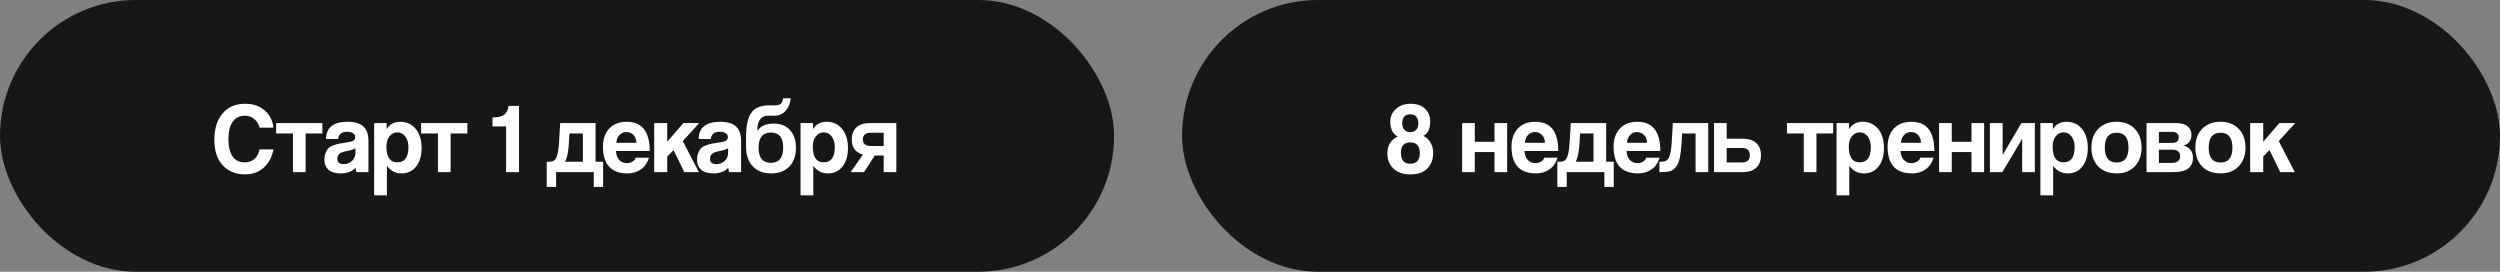
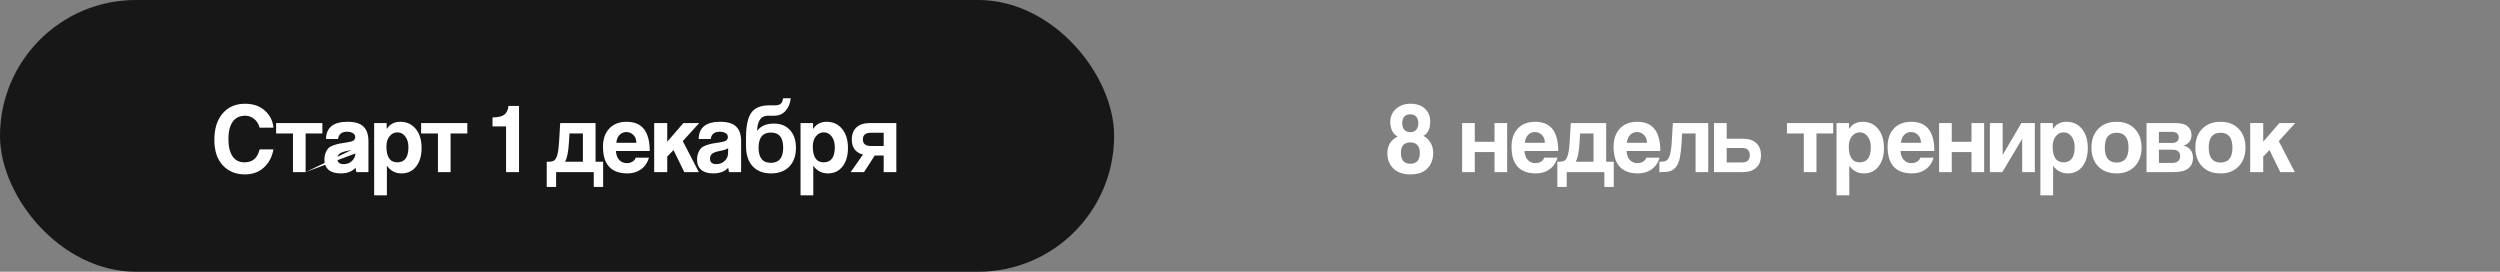
<svg xmlns="http://www.w3.org/2000/svg" width="552" height="60" viewBox="0 0 552 60" fill="none">
  <rect x="0" y="0" width="552" height="60" fill="#808080" stroke="none" />
  <rect width="246" height="60" rx="30" fill="#171717" />
-   <path d="M57.318 32.984H60.376C60.068 34.671 59.357 36.013 58.242 37.01C57.142 38.007 55.756 38.506 54.084 38.506C52.089 38.506 50.461 37.846 49.2 36.526C47.953 35.191 47.33 33.307 47.33 30.872C47.33 28.408 47.939 26.465 49.156 25.042C50.373 23.619 52.031 22.908 54.128 22.908C55.903 22.908 57.347 23.407 58.462 24.404C59.591 25.401 60.229 26.663 60.376 28.188H57.318C57.113 27.381 56.717 26.743 56.13 26.274C55.543 25.79 54.883 25.548 54.15 25.548C52.918 25.548 51.987 26.003 51.356 26.912C50.74 27.807 50.432 29.068 50.432 30.696C50.432 32.339 50.733 33.607 51.334 34.502C51.935 35.397 52.823 35.844 53.996 35.844C55.771 35.844 56.878 34.891 57.318 32.984ZM67.481 38H64.686V29.464H60.968V27.176H71.177V29.464H67.481V38ZM78.47 33.886L78.492 32.698C78.257 32.933 77.641 33.145 76.644 33.336C75.837 33.483 75.272 33.688 74.95 33.952C74.642 34.201 74.488 34.561 74.488 35.03C74.488 35.837 74.95 36.24 75.874 36.24C76.607 36.24 77.216 36.013 77.7 35.558C78.198 35.089 78.455 34.531 78.47 33.886ZM81.352 38H78.69C78.602 37.721 78.543 37.399 78.514 37.032C77.751 37.868 76.659 38.286 75.236 38.286C74.048 38.286 73.146 38.022 72.53 37.494C71.928 36.951 71.628 36.225 71.628 35.316C71.628 34.715 71.716 34.194 71.892 33.754C72.068 33.314 72.273 32.969 72.508 32.72C72.757 32.471 73.131 32.258 73.63 32.082C74.129 31.906 74.569 31.781 74.95 31.708C75.331 31.635 75.881 31.547 76.6 31.444C77.304 31.341 77.781 31.209 78.03 31.048C78.294 30.872 78.426 30.593 78.426 30.212C78.426 29.86 78.257 29.589 77.92 29.398C77.597 29.193 77.157 29.09 76.6 29.09C75.441 29.09 74.788 29.625 74.642 30.696H71.98C72.024 28.159 73.608 26.89 76.732 26.89C78.389 26.89 79.57 27.249 80.274 27.968C80.993 28.672 81.352 29.735 81.352 31.158V38ZM87.717 35.844C89.36 35.844 90.181 34.729 90.181 32.5C90.181 31.532 89.954 30.747 89.499 30.146C89.044 29.53 88.458 29.222 87.739 29.222C87.05 29.222 86.47 29.515 86.001 30.102C85.546 30.674 85.319 31.415 85.319 32.324C85.319 34.671 86.118 35.844 87.717 35.844ZM85.429 43.126H82.613V27.176H85.363L85.385 28.496C86.045 27.425 87.05 26.89 88.399 26.89C89.792 26.89 90.922 27.411 91.787 28.452C92.652 29.493 93.085 30.909 93.085 32.698C93.085 34.37 92.689 35.719 91.897 36.746C91.105 37.773 90.02 38.286 88.641 38.286C87.306 38.286 86.236 37.721 85.429 36.592V43.126ZM99.492 38H96.698V29.464H92.98V27.176H103.188V29.464H99.492V38ZM114.6 38H111.74V27.902H108.748V25.922C109.965 25.922 110.831 25.724 111.344 25.328C111.872 24.917 112.18 24.272 112.268 23.392H114.6V38ZM122.787 41.278H120.719V35.712H121.181C121.709 35.712 122.112 35.609 122.391 35.404C122.669 35.199 122.897 34.773 123.073 34.128C123.249 33.483 123.373 32.522 123.447 31.246L123.689 27.176H131.499V35.712H133.171V41.278H131.103V38H122.787V41.278ZM128.705 29.464H125.735L125.625 31.4C125.507 33.483 125.221 34.92 124.767 35.712H128.705V29.464ZM136.087 31.532H140.509C140.494 30.769 140.267 30.183 139.827 29.772C139.401 29.361 138.888 29.156 138.287 29.156C137.7 29.156 137.201 29.369 136.791 29.794C136.38 30.219 136.145 30.799 136.087 31.532ZM143.457 33.336H135.999C136.043 34.157 136.277 34.81 136.703 35.294C137.143 35.778 137.715 36.02 138.419 36.02C138.888 36.02 139.299 35.91 139.651 35.69C140.017 35.47 140.252 35.177 140.355 34.81H143.303C142.98 35.91 142.393 36.768 141.543 37.384C140.707 37.985 139.709 38.286 138.551 38.286C134.943 38.286 133.139 36.321 133.139 32.39C133.139 30.703 133.601 29.369 134.525 28.386C135.449 27.389 136.732 26.89 138.375 26.89C141.763 26.89 143.457 29.039 143.457 33.336ZM154.301 38H151.089L148.713 33.138L147.327 34.568V38H144.445V27.176H147.327V31.29L150.891 27.176H154.389L150.759 31.158L154.301 38ZM160.755 33.886L160.777 32.698C160.542 32.933 159.926 33.145 158.929 33.336C158.122 33.483 157.558 33.688 157.235 33.952C156.927 34.201 156.773 34.561 156.773 35.03C156.773 35.837 157.235 36.24 158.159 36.24C158.892 36.24 159.501 36.013 159.985 35.558C160.484 35.089 160.74 34.531 160.755 33.886ZM163.637 38H160.975C160.887 37.721 160.828 37.399 160.799 37.032C160.036 37.868 158.944 38.286 157.521 38.286C156.333 38.286 155.431 38.022 154.815 37.494C154.214 36.951 153.913 36.225 153.913 35.316C153.913 34.715 154.001 34.194 154.177 33.754C154.353 33.314 154.558 32.969 154.793 32.72C155.042 32.471 155.416 32.258 155.915 32.082C156.414 31.906 156.854 31.781 157.235 31.708C157.616 31.635 158.166 31.547 158.885 31.444C159.589 31.341 160.066 31.209 160.315 31.048C160.579 30.872 160.711 30.593 160.711 30.212C160.711 29.86 160.542 29.589 160.205 29.398C159.882 29.193 159.442 29.09 158.885 29.09C157.726 29.09 157.074 29.625 156.927 30.696H154.265C154.309 28.159 155.893 26.89 159.017 26.89C160.674 26.89 161.855 27.249 162.559 27.968C163.278 28.672 163.637 29.735 163.637 31.158V38ZM170.244 38.286C168.514 38.286 167.157 37.758 166.174 36.702C165.206 35.631 164.722 34.157 164.722 32.28V30.454C164.722 27.829 165.111 25.973 165.888 24.888C166.666 23.803 167.986 23.26 169.848 23.26H171.08C171.638 23.26 172.056 23.157 172.334 22.952C172.628 22.747 172.818 22.329 172.906 21.698H174.6C174.468 22.857 174.08 23.788 173.434 24.492C172.804 25.196 171.968 25.548 170.926 25.548H169.518C168.741 25.548 168.154 25.856 167.758 26.472C167.377 27.073 167.186 27.887 167.186 28.914C167.934 27.829 169.159 27.286 170.86 27.286C172.386 27.286 173.581 27.77 174.446 28.738C175.312 29.691 175.744 30.989 175.744 32.632C175.744 34.392 175.253 35.778 174.27 36.79C173.288 37.787 171.946 38.286 170.244 38.286ZM170.2 35.954C172.019 35.954 172.928 34.832 172.928 32.588C172.928 30.373 172.026 29.266 170.222 29.266C168.404 29.266 167.494 30.381 167.494 32.61C167.494 34.839 168.396 35.954 170.2 35.954ZM181.862 35.844C183.504 35.844 184.326 34.729 184.326 32.5C184.326 31.532 184.098 30.747 183.644 30.146C183.189 29.53 182.602 29.222 181.884 29.222C181.194 29.222 180.615 29.515 180.146 30.102C179.691 30.674 179.464 31.415 179.464 32.324C179.464 34.671 180.263 35.844 181.862 35.844ZM179.574 43.126H176.758V27.176H179.508L179.53 28.496C180.19 27.425 181.194 26.89 182.544 26.89C183.937 26.89 185.066 27.411 185.932 28.452C186.797 29.493 187.23 30.909 187.23 32.698C187.23 34.37 186.834 35.719 186.042 36.746C185.25 37.773 184.164 38.286 182.786 38.286C181.451 38.286 180.38 37.721 179.574 36.592V43.126ZM197.909 38H195.115V34.348H193.135L190.781 38H187.833L190.539 34.128C188.897 33.688 188.075 32.581 188.075 30.806C188.075 29.647 188.42 28.753 189.109 28.122C189.813 27.491 190.781 27.176 192.013 27.176H197.909V38ZM192.211 32.236H195.115V29.31H192.211C191.683 29.31 191.265 29.435 190.957 29.684C190.664 29.933 190.517 30.293 190.517 30.762C190.517 31.246 190.664 31.613 190.957 31.862C191.265 32.111 191.683 32.236 192.211 32.236Z" fill="white" />
-   <rect x="261" width="291" height="60" rx="30" fill="#171717" />
+   <path d="M57.318 32.984H60.376C60.068 34.671 59.357 36.013 58.242 37.01C57.142 38.007 55.756 38.506 54.084 38.506C52.089 38.506 50.461 37.846 49.2 36.526C47.953 35.191 47.33 33.307 47.33 30.872C47.33 28.408 47.939 26.465 49.156 25.042C50.373 23.619 52.031 22.908 54.128 22.908C55.903 22.908 57.347 23.407 58.462 24.404C59.591 25.401 60.229 26.663 60.376 28.188H57.318C57.113 27.381 56.717 26.743 56.13 26.274C55.543 25.79 54.883 25.548 54.15 25.548C52.918 25.548 51.987 26.003 51.356 26.912C50.74 27.807 50.432 29.068 50.432 30.696C50.432 32.339 50.733 33.607 51.334 34.502C51.935 35.397 52.823 35.844 53.996 35.844C55.771 35.844 56.878 34.891 57.318 32.984ZM67.481 38H64.686V29.464H60.968V27.176H71.177V29.464H67.481V38ZL78.492 32.698C78.257 32.933 77.641 33.145 76.644 33.336C75.837 33.483 75.272 33.688 74.95 33.952C74.642 34.201 74.488 34.561 74.488 35.03C74.488 35.837 74.95 36.24 75.874 36.24C76.607 36.24 77.216 36.013 77.7 35.558C78.198 35.089 78.455 34.531 78.47 33.886ZM81.352 38H78.69C78.602 37.721 78.543 37.399 78.514 37.032C77.751 37.868 76.659 38.286 75.236 38.286C74.048 38.286 73.146 38.022 72.53 37.494C71.928 36.951 71.628 36.225 71.628 35.316C71.628 34.715 71.716 34.194 71.892 33.754C72.068 33.314 72.273 32.969 72.508 32.72C72.757 32.471 73.131 32.258 73.63 32.082C74.129 31.906 74.569 31.781 74.95 31.708C75.331 31.635 75.881 31.547 76.6 31.444C77.304 31.341 77.781 31.209 78.03 31.048C78.294 30.872 78.426 30.593 78.426 30.212C78.426 29.86 78.257 29.589 77.92 29.398C77.597 29.193 77.157 29.09 76.6 29.09C75.441 29.09 74.788 29.625 74.642 30.696H71.98C72.024 28.159 73.608 26.89 76.732 26.89C78.389 26.89 79.57 27.249 80.274 27.968C80.993 28.672 81.352 29.735 81.352 31.158V38ZM87.717 35.844C89.36 35.844 90.181 34.729 90.181 32.5C90.181 31.532 89.954 30.747 89.499 30.146C89.044 29.53 88.458 29.222 87.739 29.222C87.05 29.222 86.47 29.515 86.001 30.102C85.546 30.674 85.319 31.415 85.319 32.324C85.319 34.671 86.118 35.844 87.717 35.844ZM85.429 43.126H82.613V27.176H85.363L85.385 28.496C86.045 27.425 87.05 26.89 88.399 26.89C89.792 26.89 90.922 27.411 91.787 28.452C92.652 29.493 93.085 30.909 93.085 32.698C93.085 34.37 92.689 35.719 91.897 36.746C91.105 37.773 90.02 38.286 88.641 38.286C87.306 38.286 86.236 37.721 85.429 36.592V43.126ZM99.492 38H96.698V29.464H92.98V27.176H103.188V29.464H99.492V38ZM114.6 38H111.74V27.902H108.748V25.922C109.965 25.922 110.831 25.724 111.344 25.328C111.872 24.917 112.18 24.272 112.268 23.392H114.6V38ZM122.787 41.278H120.719V35.712H121.181C121.709 35.712 122.112 35.609 122.391 35.404C122.669 35.199 122.897 34.773 123.073 34.128C123.249 33.483 123.373 32.522 123.447 31.246L123.689 27.176H131.499V35.712H133.171V41.278H131.103V38H122.787V41.278ZM128.705 29.464H125.735L125.625 31.4C125.507 33.483 125.221 34.92 124.767 35.712H128.705V29.464ZM136.087 31.532H140.509C140.494 30.769 140.267 30.183 139.827 29.772C139.401 29.361 138.888 29.156 138.287 29.156C137.7 29.156 137.201 29.369 136.791 29.794C136.38 30.219 136.145 30.799 136.087 31.532ZM143.457 33.336H135.999C136.043 34.157 136.277 34.81 136.703 35.294C137.143 35.778 137.715 36.02 138.419 36.02C138.888 36.02 139.299 35.91 139.651 35.69C140.017 35.47 140.252 35.177 140.355 34.81H143.303C142.98 35.91 142.393 36.768 141.543 37.384C140.707 37.985 139.709 38.286 138.551 38.286C134.943 38.286 133.139 36.321 133.139 32.39C133.139 30.703 133.601 29.369 134.525 28.386C135.449 27.389 136.732 26.89 138.375 26.89C141.763 26.89 143.457 29.039 143.457 33.336ZM154.301 38H151.089L148.713 33.138L147.327 34.568V38H144.445V27.176H147.327V31.29L150.891 27.176H154.389L150.759 31.158L154.301 38ZM160.755 33.886L160.777 32.698C160.542 32.933 159.926 33.145 158.929 33.336C158.122 33.483 157.558 33.688 157.235 33.952C156.927 34.201 156.773 34.561 156.773 35.03C156.773 35.837 157.235 36.24 158.159 36.24C158.892 36.24 159.501 36.013 159.985 35.558C160.484 35.089 160.74 34.531 160.755 33.886ZM163.637 38H160.975C160.887 37.721 160.828 37.399 160.799 37.032C160.036 37.868 158.944 38.286 157.521 38.286C156.333 38.286 155.431 38.022 154.815 37.494C154.214 36.951 153.913 36.225 153.913 35.316C153.913 34.715 154.001 34.194 154.177 33.754C154.353 33.314 154.558 32.969 154.793 32.72C155.042 32.471 155.416 32.258 155.915 32.082C156.414 31.906 156.854 31.781 157.235 31.708C157.616 31.635 158.166 31.547 158.885 31.444C159.589 31.341 160.066 31.209 160.315 31.048C160.579 30.872 160.711 30.593 160.711 30.212C160.711 29.86 160.542 29.589 160.205 29.398C159.882 29.193 159.442 29.09 158.885 29.09C157.726 29.09 157.074 29.625 156.927 30.696H154.265C154.309 28.159 155.893 26.89 159.017 26.89C160.674 26.89 161.855 27.249 162.559 27.968C163.278 28.672 163.637 29.735 163.637 31.158V38ZM170.244 38.286C168.514 38.286 167.157 37.758 166.174 36.702C165.206 35.631 164.722 34.157 164.722 32.28V30.454C164.722 27.829 165.111 25.973 165.888 24.888C166.666 23.803 167.986 23.26 169.848 23.26H171.08C171.638 23.26 172.056 23.157 172.334 22.952C172.628 22.747 172.818 22.329 172.906 21.698H174.6C174.468 22.857 174.08 23.788 173.434 24.492C172.804 25.196 171.968 25.548 170.926 25.548H169.518C168.741 25.548 168.154 25.856 167.758 26.472C167.377 27.073 167.186 27.887 167.186 28.914C167.934 27.829 169.159 27.286 170.86 27.286C172.386 27.286 173.581 27.77 174.446 28.738C175.312 29.691 175.744 30.989 175.744 32.632C175.744 34.392 175.253 35.778 174.27 36.79C173.288 37.787 171.946 38.286 170.244 38.286ZM170.2 35.954C172.019 35.954 172.928 34.832 172.928 32.588C172.928 30.373 172.026 29.266 170.222 29.266C168.404 29.266 167.494 30.381 167.494 32.61C167.494 34.839 168.396 35.954 170.2 35.954ZM181.862 35.844C183.504 35.844 184.326 34.729 184.326 32.5C184.326 31.532 184.098 30.747 183.644 30.146C183.189 29.53 182.602 29.222 181.884 29.222C181.194 29.222 180.615 29.515 180.146 30.102C179.691 30.674 179.464 31.415 179.464 32.324C179.464 34.671 180.263 35.844 181.862 35.844ZM179.574 43.126H176.758V27.176H179.508L179.53 28.496C180.19 27.425 181.194 26.89 182.544 26.89C183.937 26.89 185.066 27.411 185.932 28.452C186.797 29.493 187.23 30.909 187.23 32.698C187.23 34.37 186.834 35.719 186.042 36.746C185.25 37.773 184.164 38.286 182.786 38.286C181.451 38.286 180.38 37.721 179.574 36.592V43.126ZM197.909 38H195.115V34.348H193.135L190.781 38H187.833L190.539 34.128C188.897 33.688 188.075 32.581 188.075 30.806C188.075 29.647 188.42 28.753 189.109 28.122C189.813 27.491 190.781 27.176 192.013 27.176H197.909V38ZM192.211 32.236H195.115V29.31H192.211C191.683 29.31 191.265 29.435 190.957 29.684C190.664 29.933 190.517 30.293 190.517 30.762C190.517 31.246 190.664 31.613 190.957 31.862C191.265 32.111 191.683 32.236 192.211 32.236Z" fill="white" />
  <path d="M311.39 36.152C312.798 36.152 313.502 35.345 313.502 33.732C313.502 33.028 313.326 32.471 312.974 32.06C312.622 31.649 312.094 31.444 311.39 31.444C310.011 31.444 309.322 32.207 309.322 33.732C309.322 35.345 310.011 36.152 311.39 36.152ZM310.07 28.65C310.378 29.002 310.818 29.178 311.39 29.178C311.962 29.178 312.402 29.002 312.71 28.65C313.018 28.283 313.172 27.807 313.172 27.22C313.172 26.604 313.018 26.12 312.71 25.768C312.417 25.416 311.977 25.24 311.39 25.24C310.803 25.24 310.356 25.416 310.048 25.768C309.755 26.12 309.608 26.604 309.608 27.22C309.608 27.807 309.762 28.283 310.07 28.65ZM314.272 30.014C314.932 30.307 315.46 30.799 315.856 31.488C316.252 32.163 316.45 32.911 316.45 33.732C316.45 35.169 316.017 36.328 315.152 37.208C314.301 38.073 313.055 38.506 311.412 38.506C309.799 38.506 308.545 38.073 307.65 37.208C306.77 36.328 306.33 35.213 306.33 33.864C306.33 32.119 307.093 30.879 308.618 30.146C308.046 29.853 307.628 29.42 307.364 28.848C307.1 28.261 306.968 27.623 306.968 26.934C306.968 25.775 307.386 24.815 308.222 24.052C309.073 23.289 310.136 22.908 311.412 22.908C312.805 22.908 313.883 23.275 314.646 24.008C315.409 24.741 315.79 25.687 315.79 26.846C315.79 28.445 315.284 29.501 314.272 30.014ZM325.631 38H322.837V27.176H325.631V31.312H329.987V27.176H332.781V38H329.987V33.578H325.631V38ZM336.692 31.532H341.114C341.099 30.769 340.872 30.183 340.432 29.772C340.007 29.361 339.493 29.156 338.892 29.156C338.305 29.156 337.807 29.369 337.396 29.794C336.985 30.219 336.751 30.799 336.692 31.532ZM344.062 33.336H336.604C336.648 34.157 336.883 34.81 337.308 35.294C337.748 35.778 338.32 36.02 339.024 36.02C339.493 36.02 339.904 35.91 340.256 35.69C340.623 35.47 340.857 35.177 340.96 34.81H343.908C343.585 35.91 342.999 36.768 342.148 37.384C341.312 37.985 340.315 38.286 339.156 38.286C335.548 38.286 333.744 36.321 333.744 32.39C333.744 30.703 334.206 29.369 335.13 28.386C336.054 27.389 337.337 26.89 338.98 26.89C342.368 26.89 344.062 29.039 344.062 33.336ZM345.929 41.278H343.861V35.712H344.323C344.851 35.712 345.254 35.609 345.533 35.404C345.812 35.199 346.039 34.773 346.215 34.128C346.391 33.483 346.516 32.522 346.589 31.246L346.831 27.176H354.641V35.712H356.313V41.278H354.245V38H345.929V41.278ZM351.847 29.464H348.877L348.767 31.4C348.65 33.483 348.364 34.92 347.909 35.712H351.847V29.464ZM359.229 31.532H363.651C363.637 30.769 363.409 30.183 362.969 29.772C362.544 29.361 362.031 29.156 361.429 29.156C360.843 29.156 360.344 29.369 359.933 29.794C359.523 30.219 359.288 30.799 359.229 31.532ZM366.599 33.336H359.141C359.185 34.157 359.42 34.81 359.845 35.294C360.285 35.778 360.857 36.02 361.561 36.02C362.031 36.02 362.441 35.91 362.793 35.69C363.16 35.47 363.395 35.177 363.497 34.81H366.445C366.123 35.91 365.536 36.768 364.685 37.384C363.849 37.985 362.852 38.286 361.693 38.286C358.085 38.286 356.281 36.321 356.281 32.39C356.281 30.703 356.743 29.369 357.667 28.386C358.591 27.389 359.875 26.89 361.517 26.89C364.905 26.89 366.599 29.039 366.599 33.336ZM377.178 38H374.384V29.464H371.414L371.304 31.4C371.216 32.823 371.084 33.967 370.908 34.832C370.732 35.683 370.454 36.35 370.072 36.834C369.706 37.303 369.28 37.619 368.796 37.78C368.312 37.927 367.66 38 366.838 38H366.398V35.712H366.684C367.256 35.712 367.689 35.617 367.982 35.426C368.276 35.235 368.518 34.825 368.708 34.194C368.914 33.549 369.053 32.566 369.126 31.246L369.368 27.176H377.178V38ZM378.46 27.176H381.254V30.63H384.862C386.109 30.63 387.077 30.945 387.766 31.576C388.47 32.207 388.822 33.109 388.822 34.282C388.822 35.47 388.47 36.387 387.766 37.032C387.077 37.677 386.109 38 384.862 38H378.46V27.176ZM384.686 32.676H381.254V35.866H384.686C385.214 35.866 385.625 35.734 385.918 35.47C386.212 35.191 386.358 34.795 386.358 34.282C386.358 33.211 385.801 32.676 384.686 32.676ZM401.074 38H398.28V29.464H394.562V27.176H404.77V29.464H401.074V38ZM410.612 35.844C412.254 35.844 413.076 34.729 413.076 32.5C413.076 31.532 412.848 30.747 412.394 30.146C411.939 29.53 411.352 29.222 410.634 29.222C409.944 29.222 409.365 29.515 408.896 30.102C408.441 30.674 408.214 31.415 408.214 32.324C408.214 34.671 409.013 35.844 410.612 35.844ZM408.324 43.126H405.508V27.176H408.258L408.28 28.496C408.94 27.425 409.944 26.89 411.294 26.89C412.687 26.89 413.816 27.411 414.682 28.452C415.547 29.493 415.98 30.909 415.98 32.698C415.98 34.37 415.584 35.719 414.792 36.746C414 37.773 412.914 38.286 411.536 38.286C410.201 38.286 409.13 37.721 408.324 36.592V43.126ZM419.729 31.532H424.151C424.137 30.769 423.909 30.183 423.469 29.772C423.044 29.361 422.531 29.156 421.929 29.156C421.343 29.156 420.844 29.369 420.433 29.794C420.023 30.219 419.788 30.799 419.729 31.532ZM427.099 33.336H419.641C419.685 34.157 419.92 34.81 420.345 35.294C420.785 35.778 421.357 36.02 422.061 36.02C422.531 36.02 422.941 35.91 423.293 35.69C423.66 35.47 423.895 35.177 423.997 34.81H426.945C426.623 35.91 426.036 36.768 425.185 37.384C424.349 37.985 423.352 38.286 422.193 38.286C418.585 38.286 416.781 36.321 416.781 32.39C416.781 30.703 417.243 29.369 418.167 28.386C419.091 27.389 420.375 26.89 422.017 26.89C425.405 26.89 427.099 29.039 427.099 33.336ZM430.948 38H428.154V27.176H430.948V31.312H435.304V27.176H438.098V38H435.304V33.578H430.948V38ZM442.118 38H439.368V27.176H442.184V34.216L446.32 27.176H449.29V38H446.496V30.652L442.118 38ZM455.621 35.844C457.264 35.844 458.085 34.729 458.085 32.5C458.085 31.532 457.858 30.747 457.403 30.146C456.949 29.53 456.362 29.222 455.643 29.222C454.954 29.222 454.375 29.515 453.905 30.102C453.451 30.674 453.223 31.415 453.223 32.324C453.223 34.671 454.023 35.844 455.621 35.844ZM453.333 43.126H450.517V27.176H453.267L453.289 28.496C453.949 27.425 454.954 26.89 456.303 26.89C457.697 26.89 458.826 27.411 459.691 28.452C460.557 29.493 460.989 30.909 460.989 32.698C460.989 34.37 460.593 35.719 459.801 36.746C459.009 37.773 457.924 38.286 456.545 38.286C455.211 38.286 454.14 37.721 453.333 36.592V43.126ZM464.739 32.588C464.739 34.788 465.612 35.888 467.357 35.888C469.102 35.888 469.975 34.788 469.975 32.588C469.975 30.403 469.102 29.31 467.357 29.31C465.612 29.31 464.739 30.403 464.739 32.588ZM467.357 38.286C465.626 38.286 464.262 37.765 463.265 36.724C462.282 35.683 461.791 34.304 461.791 32.588C461.791 30.857 462.29 29.479 463.287 28.452C464.299 27.411 465.656 26.89 467.357 26.89C469.044 26.89 470.378 27.411 471.361 28.452C472.358 29.479 472.857 30.857 472.857 32.588C472.857 34.304 472.358 35.683 471.361 36.724C470.364 37.765 469.029 38.286 467.357 38.286ZM479.92 38H473.958V27.176H480.404C481.607 27.176 482.487 27.418 483.044 27.902C483.602 28.386 483.88 29.017 483.88 29.794C483.88 30.41 483.719 30.923 483.396 31.334C483.088 31.73 482.663 32.001 482.12 32.148C482.722 32.28 483.22 32.573 483.616 33.028C484.012 33.483 484.21 34.106 484.21 34.898C484.21 35.866 483.866 36.629 483.176 37.186C482.487 37.729 481.402 38 479.92 38ZM476.686 35.976H479.502C480.749 35.976 481.372 35.485 481.372 34.502C481.372 33.534 480.808 33.05 479.678 33.05H476.686V35.976ZM476.686 31.554H479.568C480.566 31.554 481.064 31.151 481.064 30.344C481.064 29.523 480.544 29.112 479.502 29.112H476.686V31.554ZM487.684 32.588C487.684 34.788 488.557 35.888 490.302 35.888C492.048 35.888 492.92 34.788 492.92 32.588C492.92 30.403 492.048 29.31 490.302 29.31C488.557 29.31 487.684 30.403 487.684 32.588ZM490.302 38.286C488.572 38.286 487.208 37.765 486.21 36.724C485.228 35.683 484.736 34.304 484.736 32.588C484.736 30.857 485.235 29.479 486.232 28.452C487.244 27.411 488.601 26.89 490.302 26.89C491.989 26.89 493.324 27.411 494.306 28.452C495.304 29.479 495.802 30.857 495.802 32.588C495.802 34.304 495.304 35.683 494.306 36.724C493.309 37.765 491.974 38.286 490.302 38.286ZM506.694 38H503.482L501.106 33.138L499.72 34.568V38H496.838V27.176H499.72V31.29L503.284 27.176H506.782L503.152 31.158L506.694 38Z" fill="white" />
</svg>